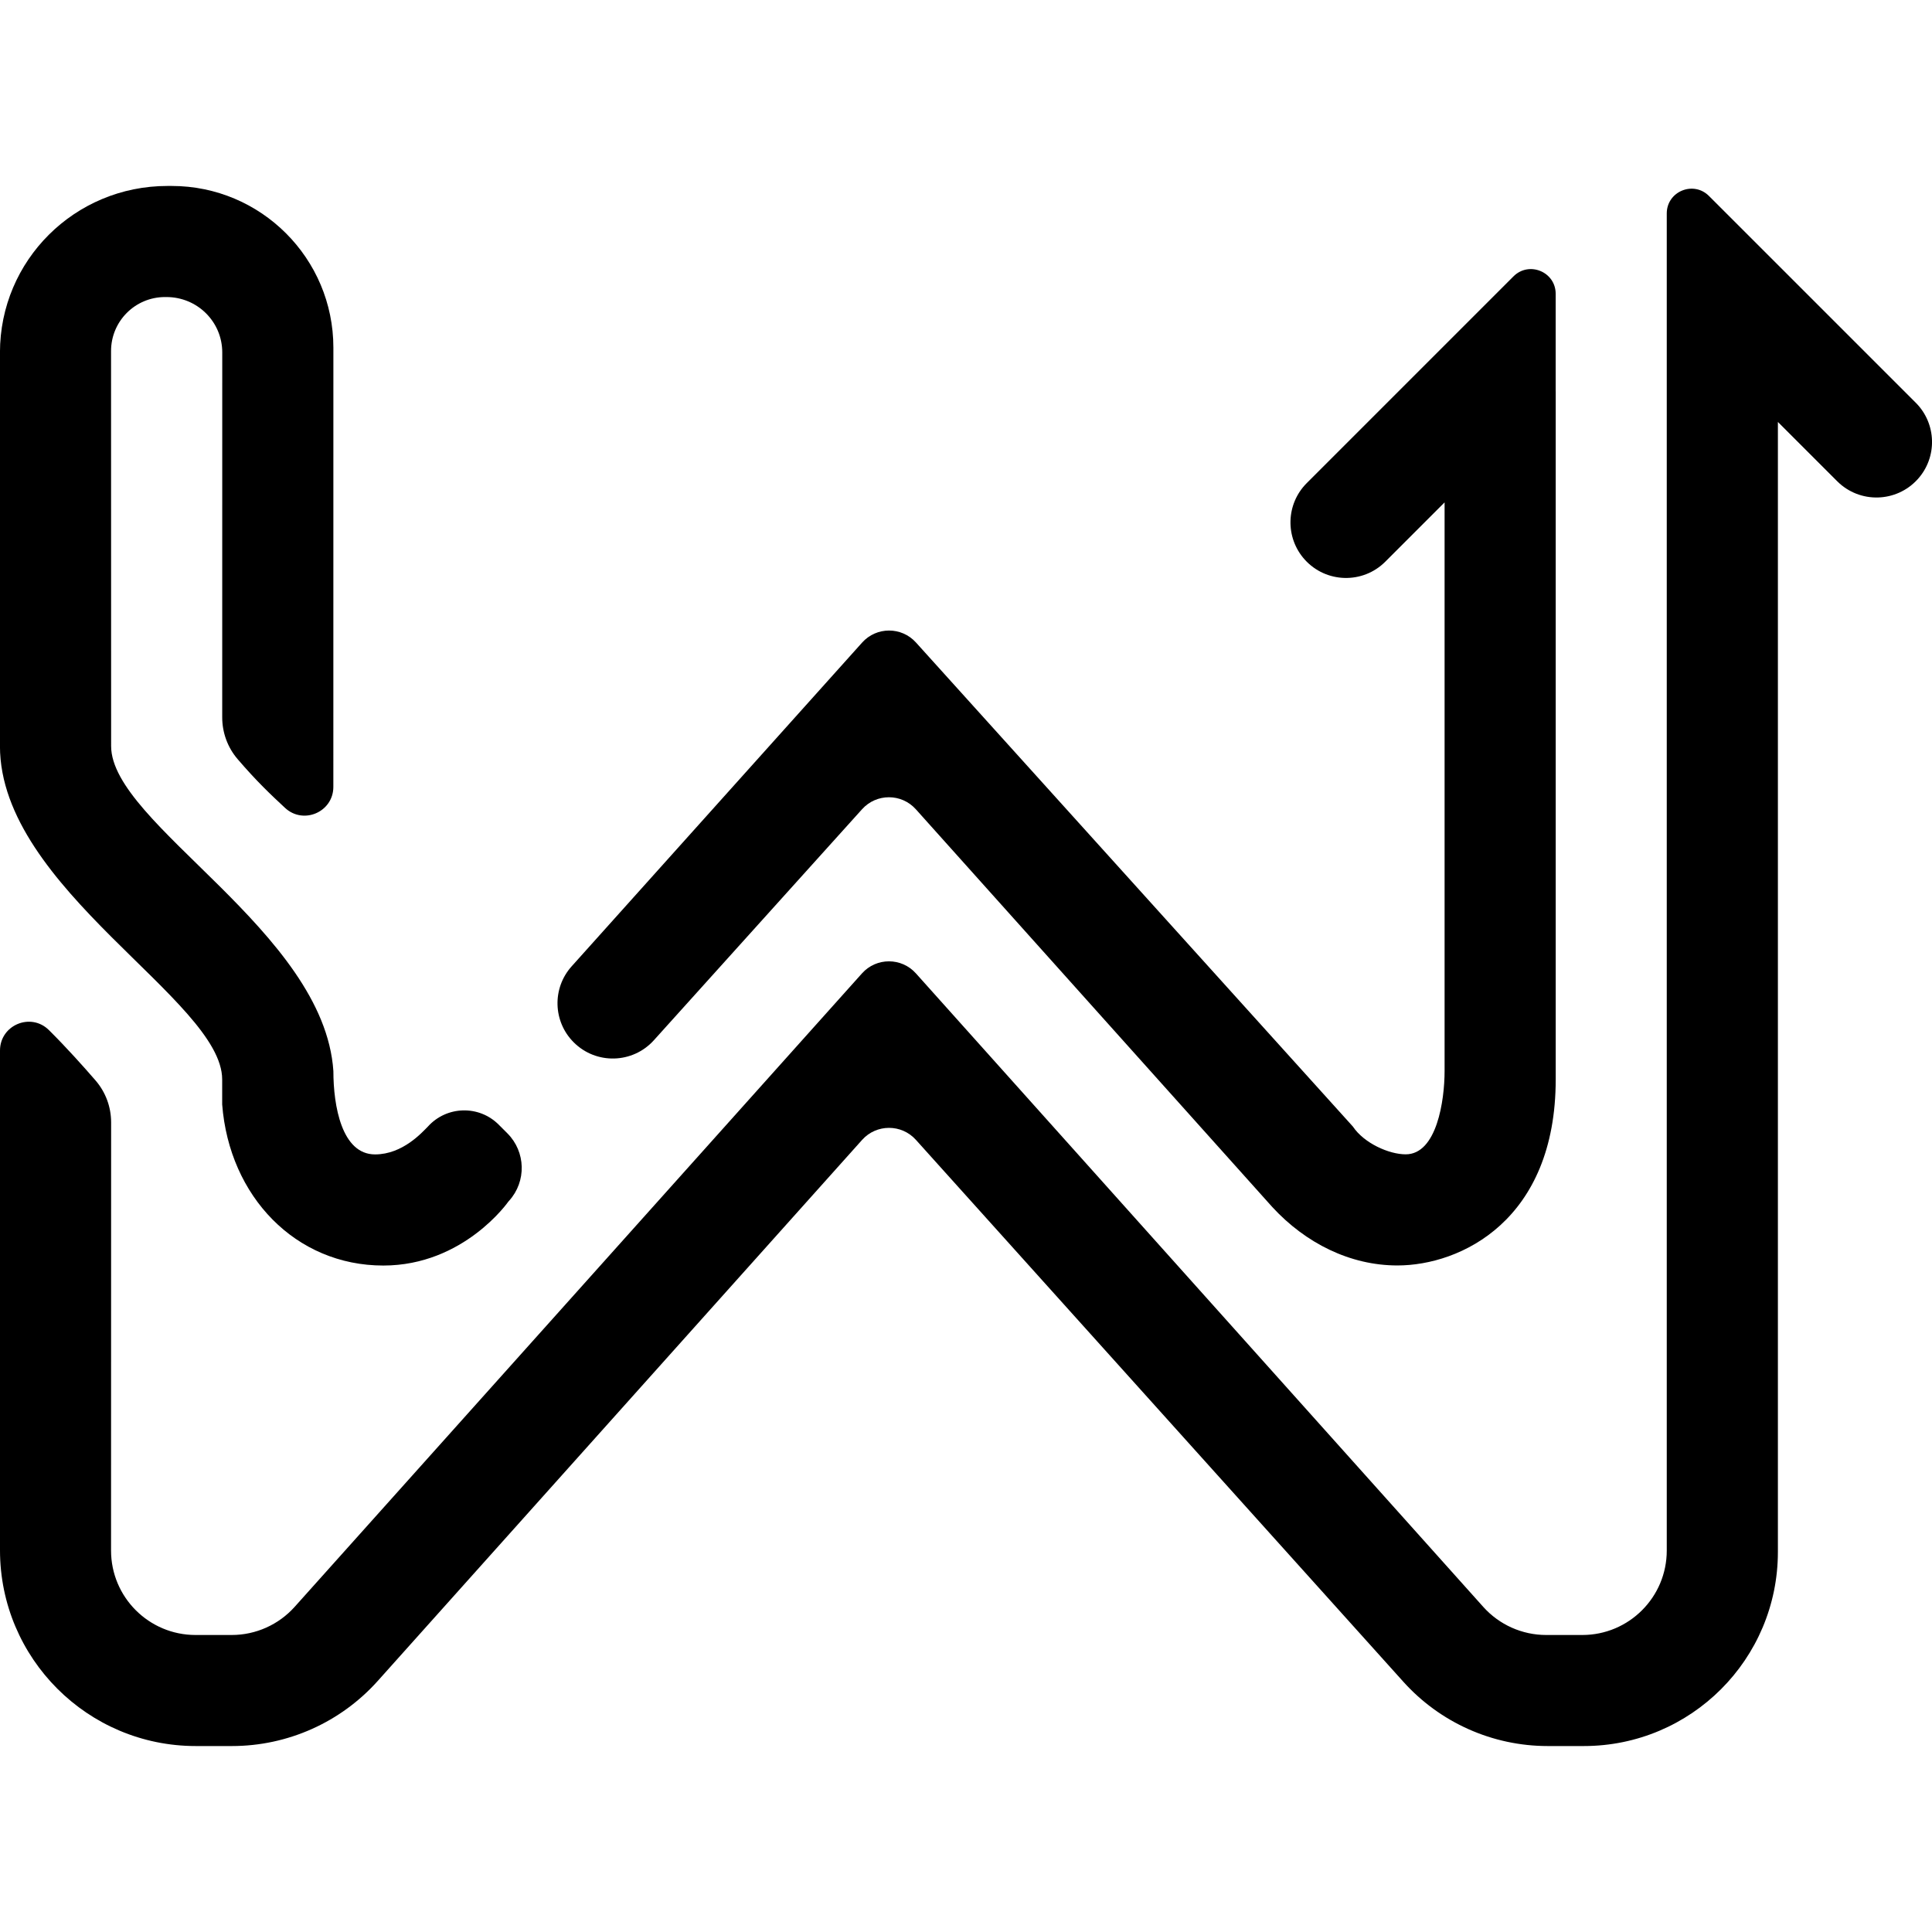
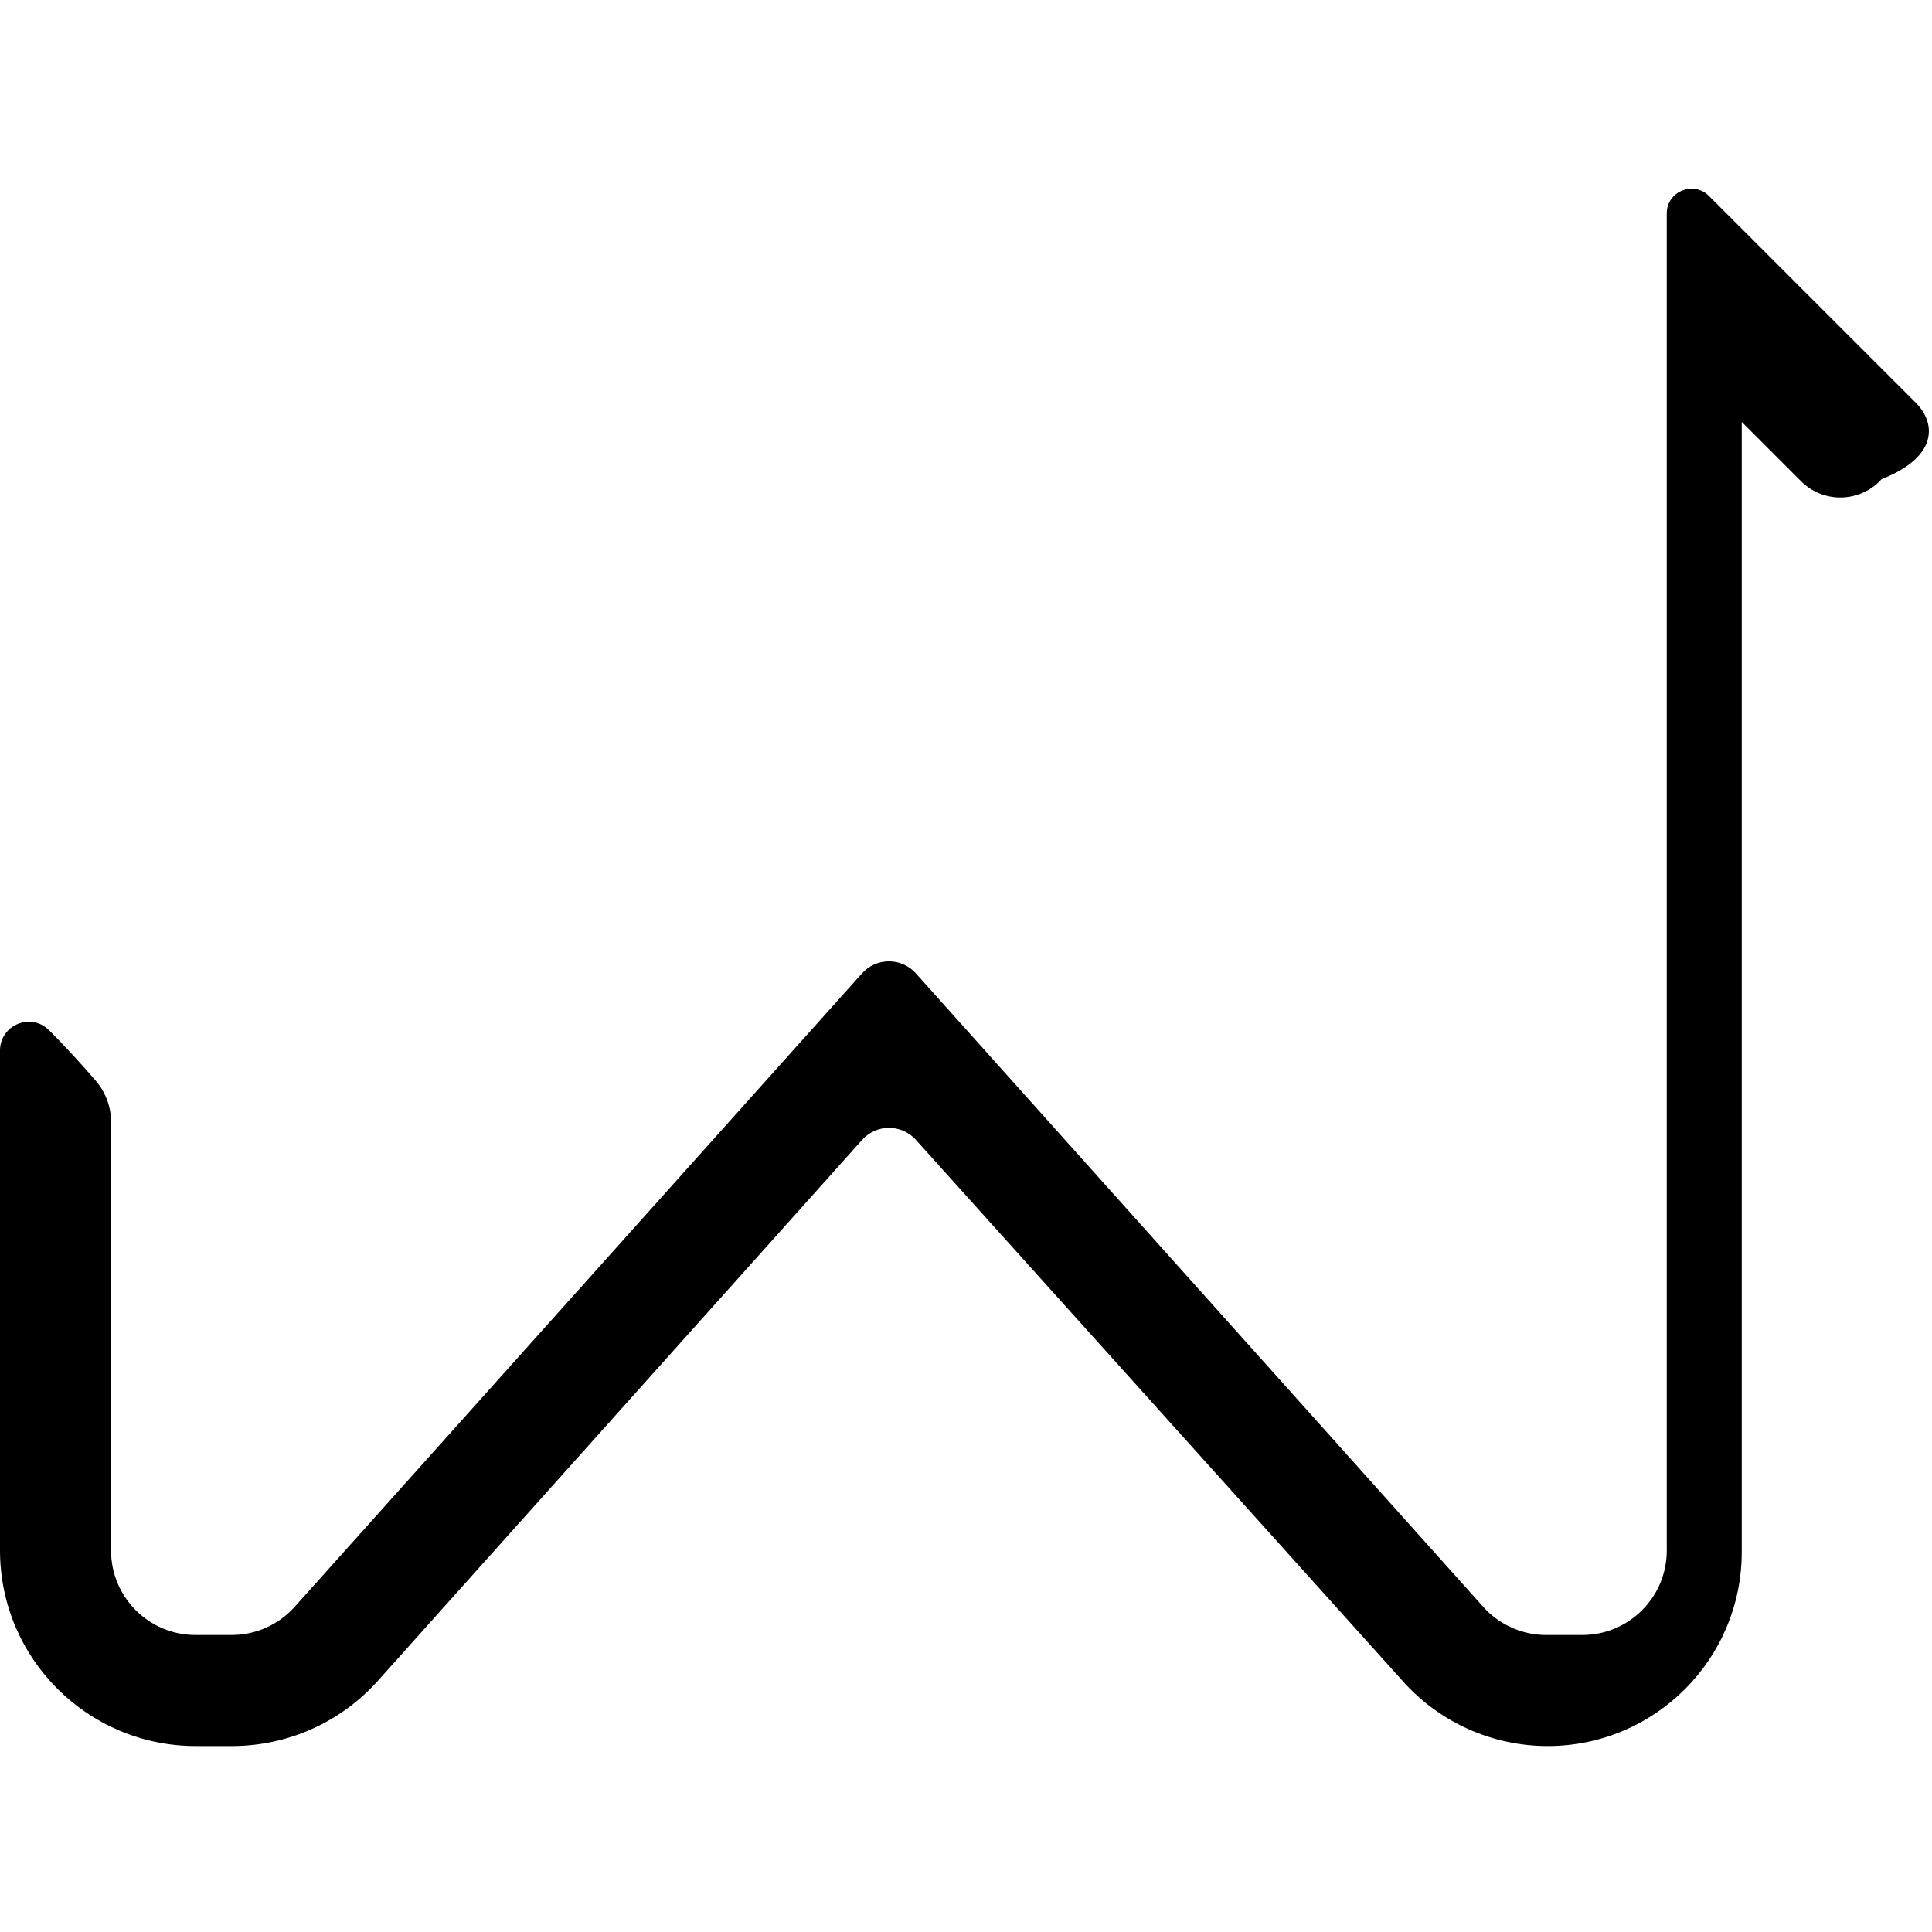
<svg xmlns="http://www.w3.org/2000/svg" version="1.1" id="Layer_1" x="0px" y="0px" viewBox="0 0 512 512" style="enable-background:new 0 0 512 512;" xml:space="preserve">
  <g>
-     <path d="M113.38,298.57c-1.48,1.47-6.63,7.36-13.99,7.36c-8.83,0-11.04-12.89-11.04-22.08c-2.47-37.07-58.9-65.47-58.9-86.13   l-0.02-104.7c0-7.9,6.4-14.3,14.3-14.3h0.37c8.21,0,14.81,6.56,14.8,14.7c-0.01,27.61-0.01,77.64-0.01,96.69   c0,4.04,1.43,7.97,4.06,11.04c5.06,5.91,8.87,9.49,12.59,12.95c4.87,4.53,12.8,1.08,12.8-5.57l0.01-116.39   c0-23.67-19.19-42.86-42.86-42.86h-1.11c-24.62,0-44.39,19.75-44.39,44.15c0,46.43,0,104.29,0,104.29   c0,37.82,58.89,67.36,58.89,88.34v6.62c1.88,24.43,19.5,42.7,42.7,42.7c21.35,0,33.13-16.93,33.13-16.93l0.22-0.25   c4.62-5.12,4.42-12.97-0.46-17.85l-2.29-2.29C126.94,292.8,118.35,293.04,113.38,298.57L113.38,298.57z" />
-     <path d="M412.27,103.71v-3.23v-7.11l0,0v-15.5c0-5.83-7.05-8.75-11.18-4.63l-54.79,54.79c-5.54,5.54-5.77,14.45-0.53,20.27   c5.64,6.26,15.39,6.52,21.35,0.55l15.71-15.71v150.69c0,7.8-2.06,22.08-10.31,22.08c-4.42,0-11.04-2.94-13.99-7.36l-115.8-128.29   c-3.81-4.22-10.45-4.21-14.25,0.02l-76.99,85.81c-5.2,5.79-4.96,14.64,0.55,20.14c5.93,5.93,15.62,5.68,21.24-0.55l55.18-61.23   c3.81-4.23,10.45-4.22,14.25,0.02l94.48,105.43c8.83,9.57,20.61,15.46,33.13,15.46c16.79,0,41.96-11.96,41.96-49.33V103.71H412.27z   " />
-     <path d="M507.69,106.72l-54.8-54.79c-4.12-4.12-11.18-1.2-11.18,4.63v25.83l0,0v328.52c0,12.36-10.02,22.38-22.38,22.38h-9.58   c-6.36,0-12.43-2.71-16.67-7.45L242.72,257.95c-3.81-4.25-10.47-4.25-14.28,0L78.08,425.84c-4.25,4.74-10.31,7.45-16.67,7.45h-9.59   c-12.37,0-22.4-10.03-22.39-22.4c0.01-33.26,0.02-93.9,0.02-113.44c0-4.1-1.46-8.03-4.14-11.13c-3.17-3.66-7.76-8.79-12.34-13.33   C8.17,268.22,0,271.64,0,278.4v132.44c0,28.66,23.23,51.88,51.88,51.88h9.59c14.76,0,28.82-6.28,38.66-17.28l128.33-143.35   c3.8-4.25,10.45-4.26,14.26-0.02L371.9,445.68c9.75,10.84,23.65,17.04,38.24,17.04h9.58c28.41,0,51.44-23.03,51.44-51.44V111.82   l15.71,15.71c5.96,5.96,15.7,5.71,21.35-0.55l0,0C513.47,121.17,513.23,112.26,507.69,106.72z" />
+     <path d="M507.69,106.72l-54.8-54.79c-4.12-4.12-11.18-1.2-11.18,4.63v25.83l0,0v328.52c0,12.36-10.02,22.38-22.38,22.38h-9.58   c-6.36,0-12.43-2.71-16.67-7.45L242.72,257.95c-3.81-4.25-10.47-4.25-14.28,0L78.08,425.84c-4.25,4.74-10.31,7.45-16.67,7.45h-9.59   c-12.37,0-22.4-10.03-22.39-22.4c0.01-33.26,0.02-93.9,0.02-113.44c0-4.1-1.46-8.03-4.14-11.13c-3.17-3.66-7.76-8.79-12.34-13.33   C8.17,268.22,0,271.64,0,278.4v132.44c0,28.66,23.23,51.88,51.88,51.88h9.59c14.76,0,28.82-6.28,38.66-17.28l128.33-143.35   c3.8-4.25,10.45-4.26,14.26-0.02L371.9,445.68c9.75,10.84,23.65,17.04,38.24,17.04c28.41,0,51.44-23.03,51.44-51.44V111.82   l15.71,15.71c5.96,5.96,15.7,5.71,21.35-0.55l0,0C513.47,121.17,513.23,112.26,507.69,106.72z" />
  </g>
</svg>